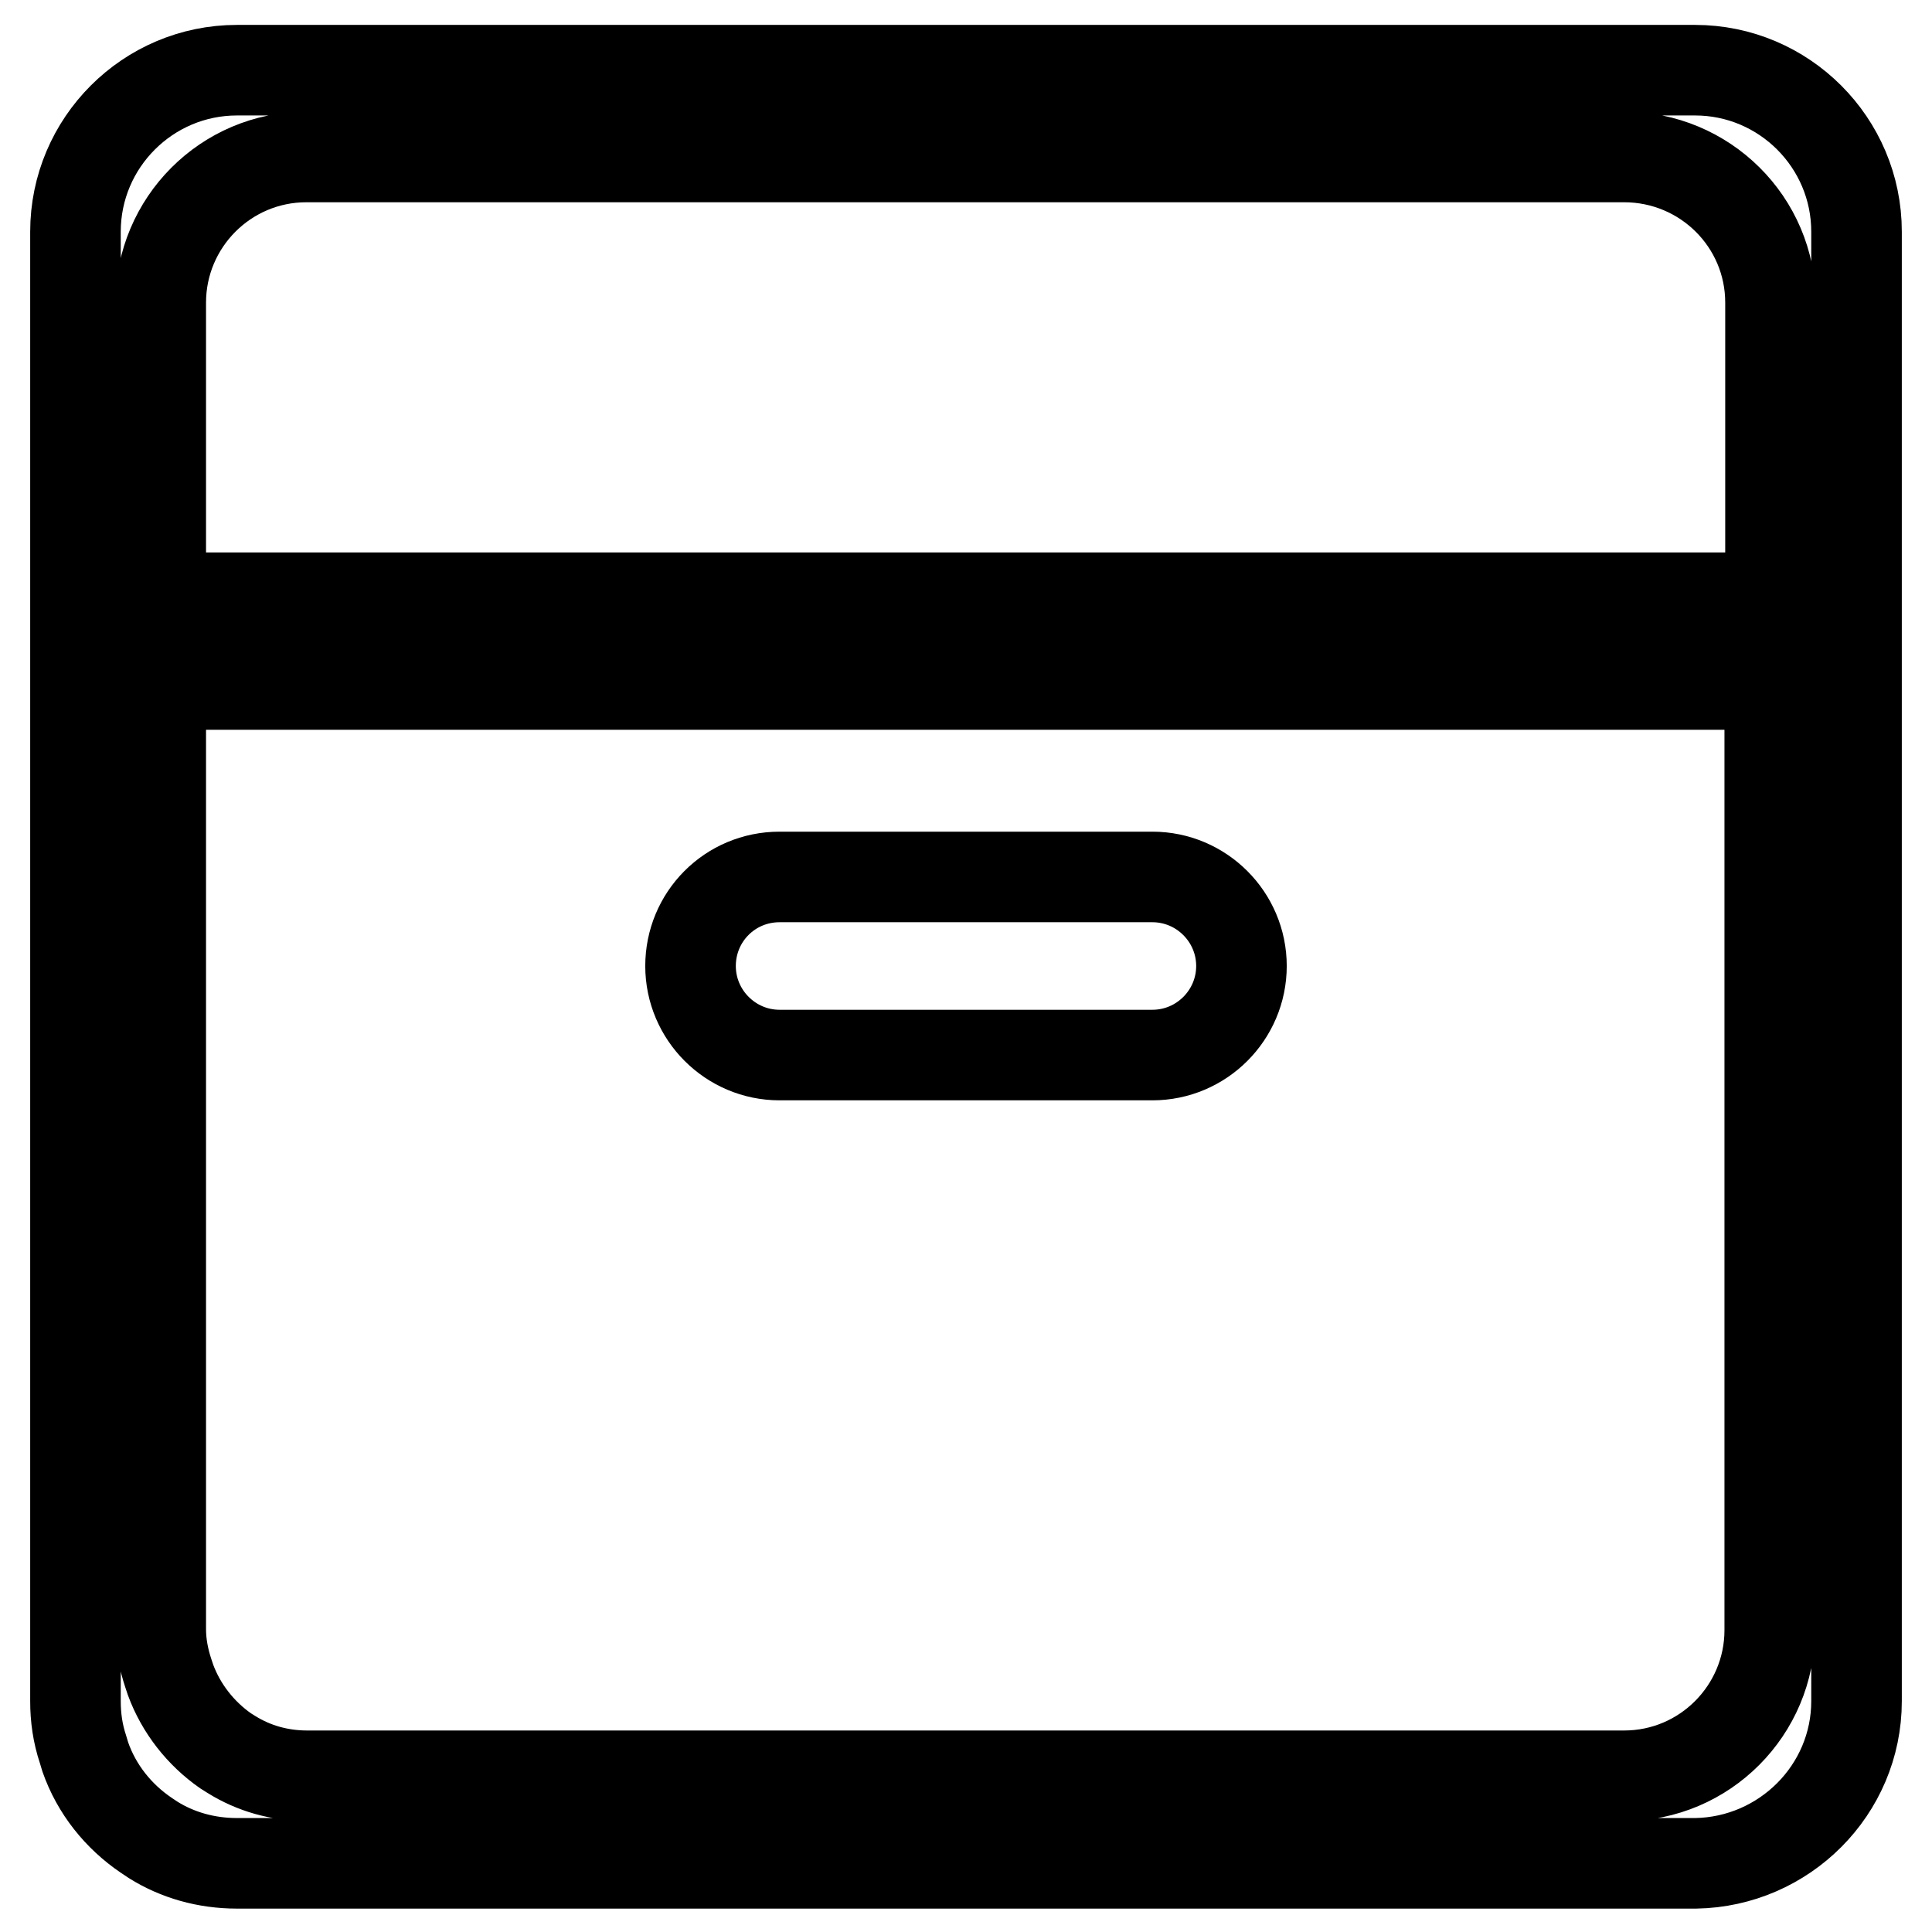
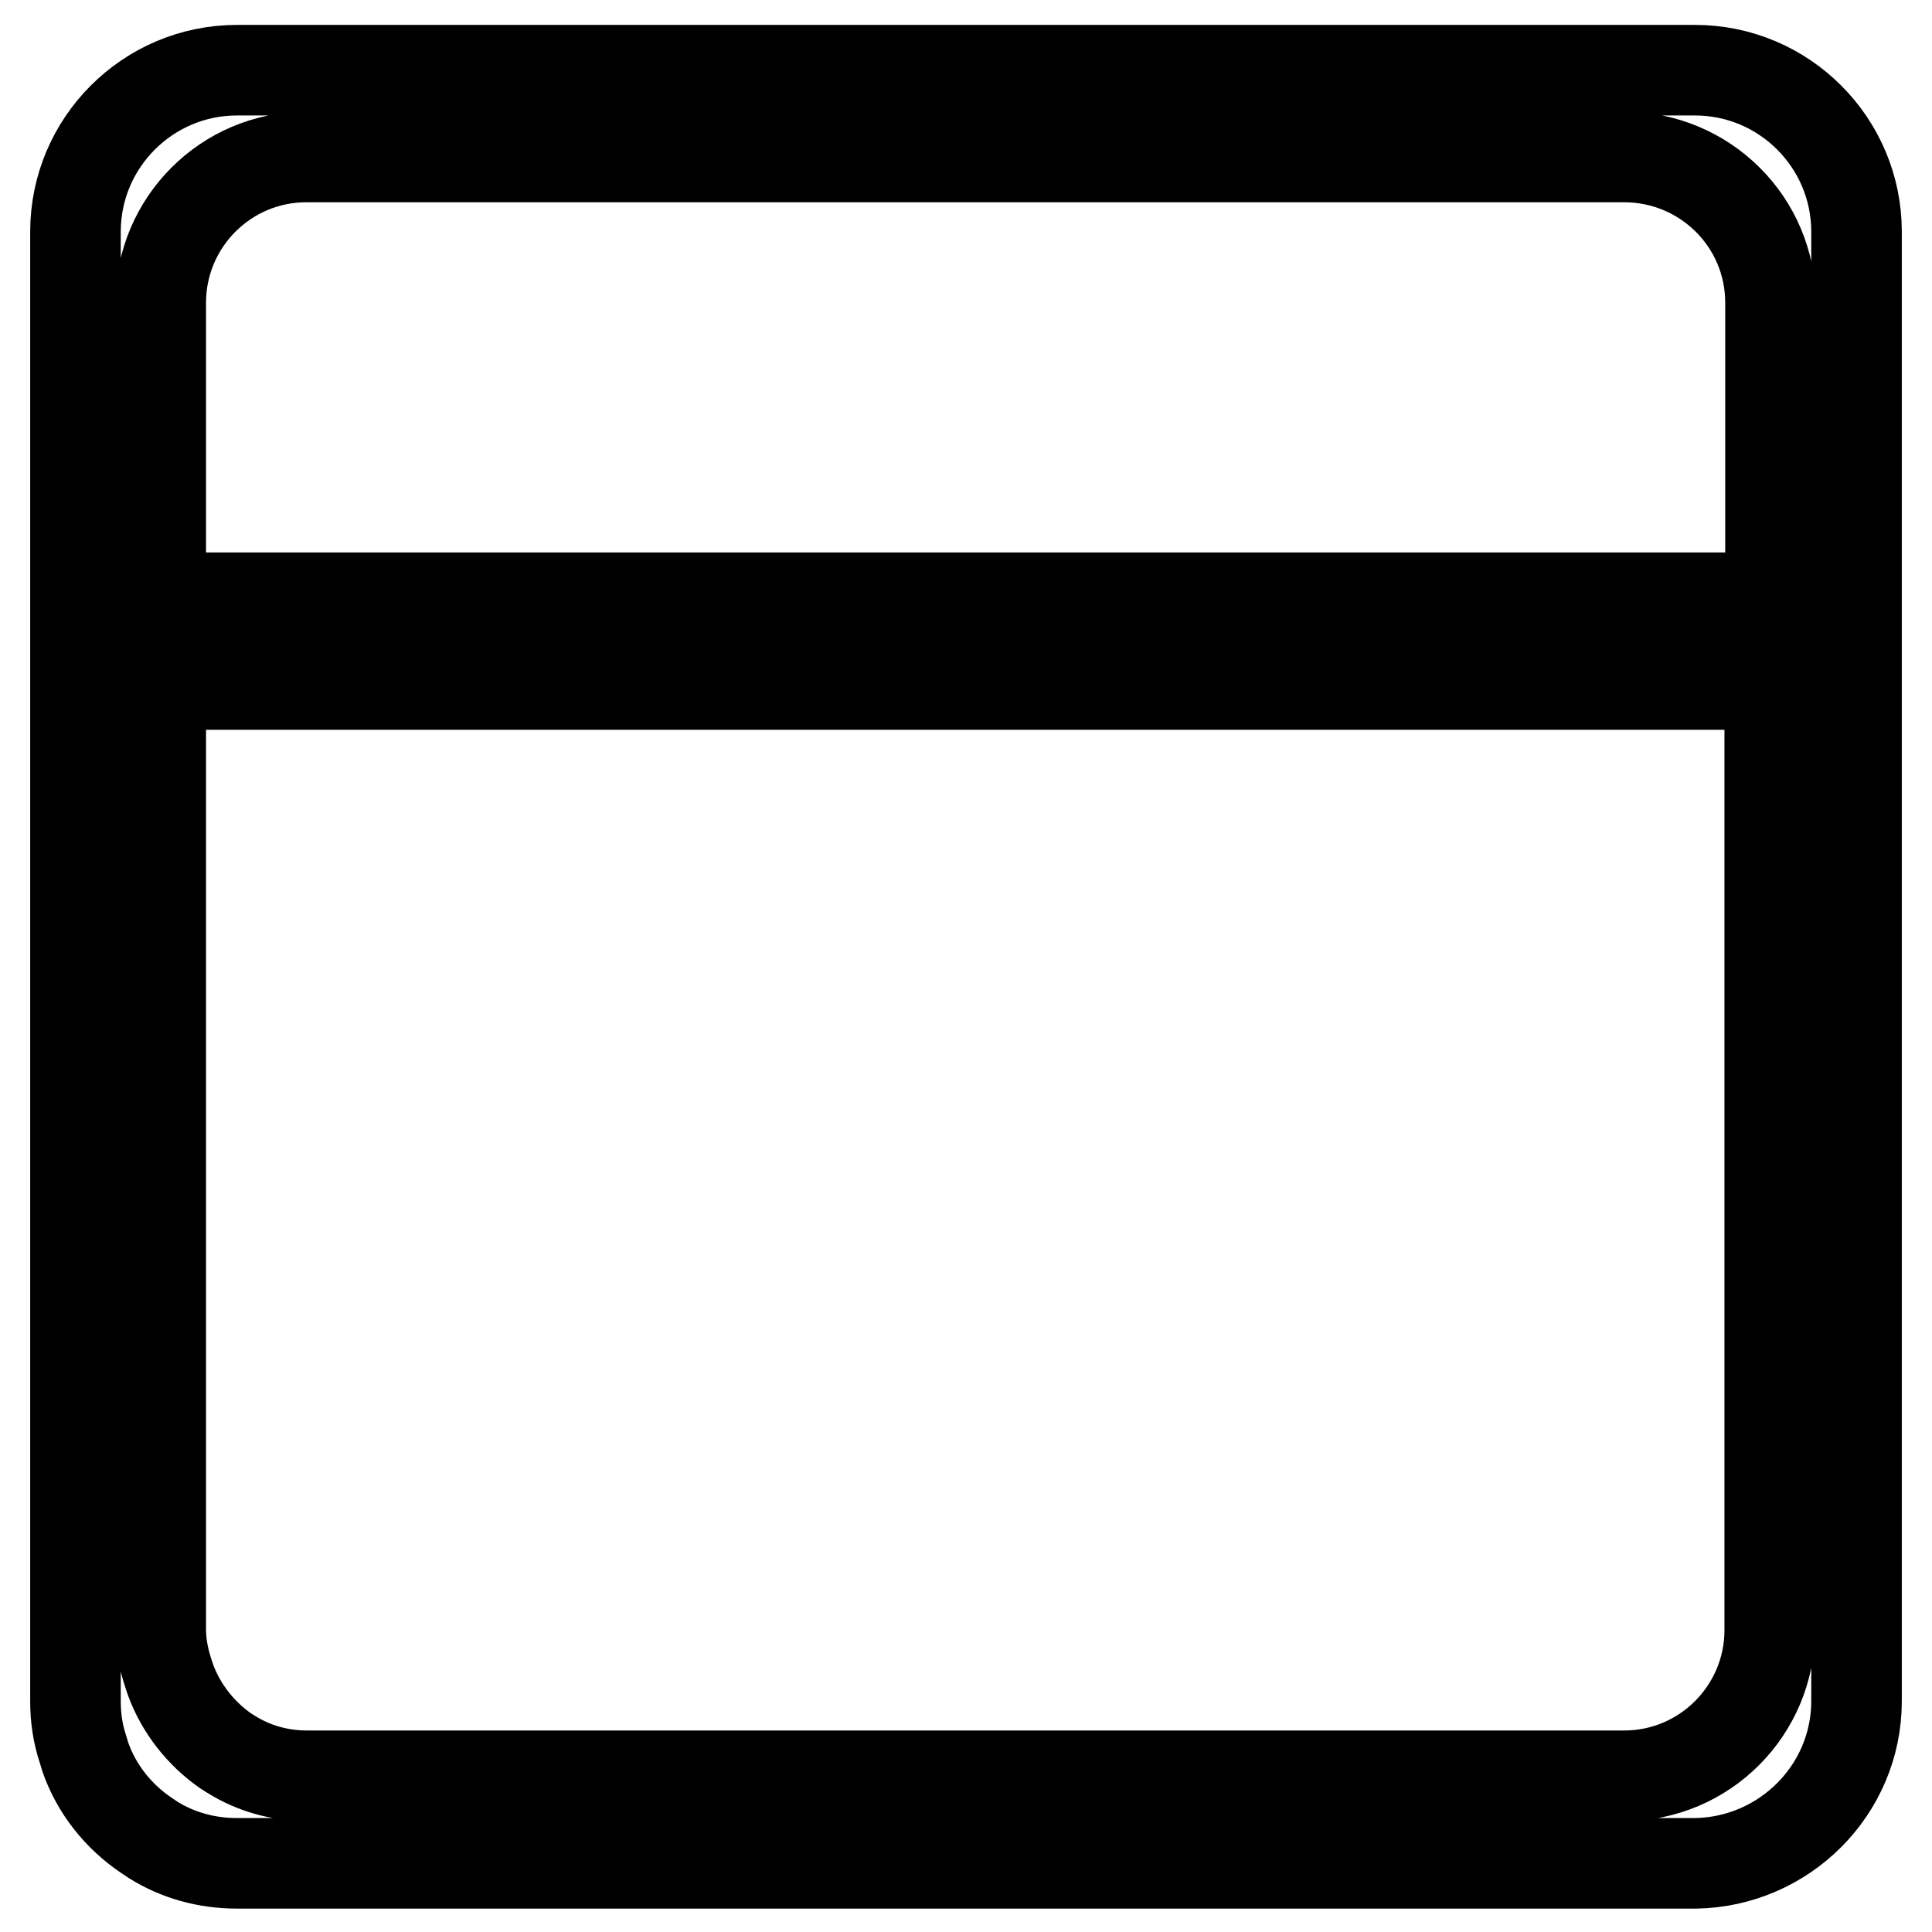
<svg xmlns="http://www.w3.org/2000/svg" version="1.1" x="0px" y="0px" viewBox="0 0 256 256" enable-background="new 0 0 256 256" xml:space="preserve">
  <g>
    <g>
      <path stroke-width="12" fill-opacity="0" stroke="#000000" d="M246,225.4V30.7c0-11.8-9.6-21.4-21.4-21.4H31.4C19.6,9.3,10,18.9,10,30.7v1.5l0,0l0,0v193.2l0,0c0,2.2,0.3,4.3,1,6.4c0.1,0.3,0.2,0.7,0.3,1c1.5,4.3,4.4,7.9,8.1,10.4c0.3,0.2,0.6,0.4,0.9,0.6c3.2,2,7,3.1,11.1,3.1l0,0h193.3C236.4,246.7,246,237.2,246,225.4z M21.3,215.9V90.7h213.2V216c0,10.6-8.6,19.3-19.3,19.3H40.7c-3.7,0-7.1-1-10-2.8c-0.3-0.2-0.5-0.3-0.8-0.5c-3.3-2.3-5.9-5.6-7.3-9.4c-0.1-0.3-0.2-0.6-0.3-0.9C21.7,219.9,21.3,217.9,21.3,215.9L21.3,215.9z M234.6,40.1v39.1H21.3V41.4l0,0l0,0v-1.3c0-10.6,8.6-19.3,19.3-19.3h174.6C225.9,20.8,234.6,29.4,234.6,40.1z" />
-       <path stroke-width="12" fill-opacity="0" stroke="#000000" d="M152.7,116.2h-49.4c-6.6,0-11.8,5.3-11.8,11.8s5.3,11.8,11.8,11.8h49.4c6.5,0,11.8-5.3,11.8-11.8C164.5,121.5,159.2,116.2,152.7,116.2z" />
    </g>
  </g>
</svg>